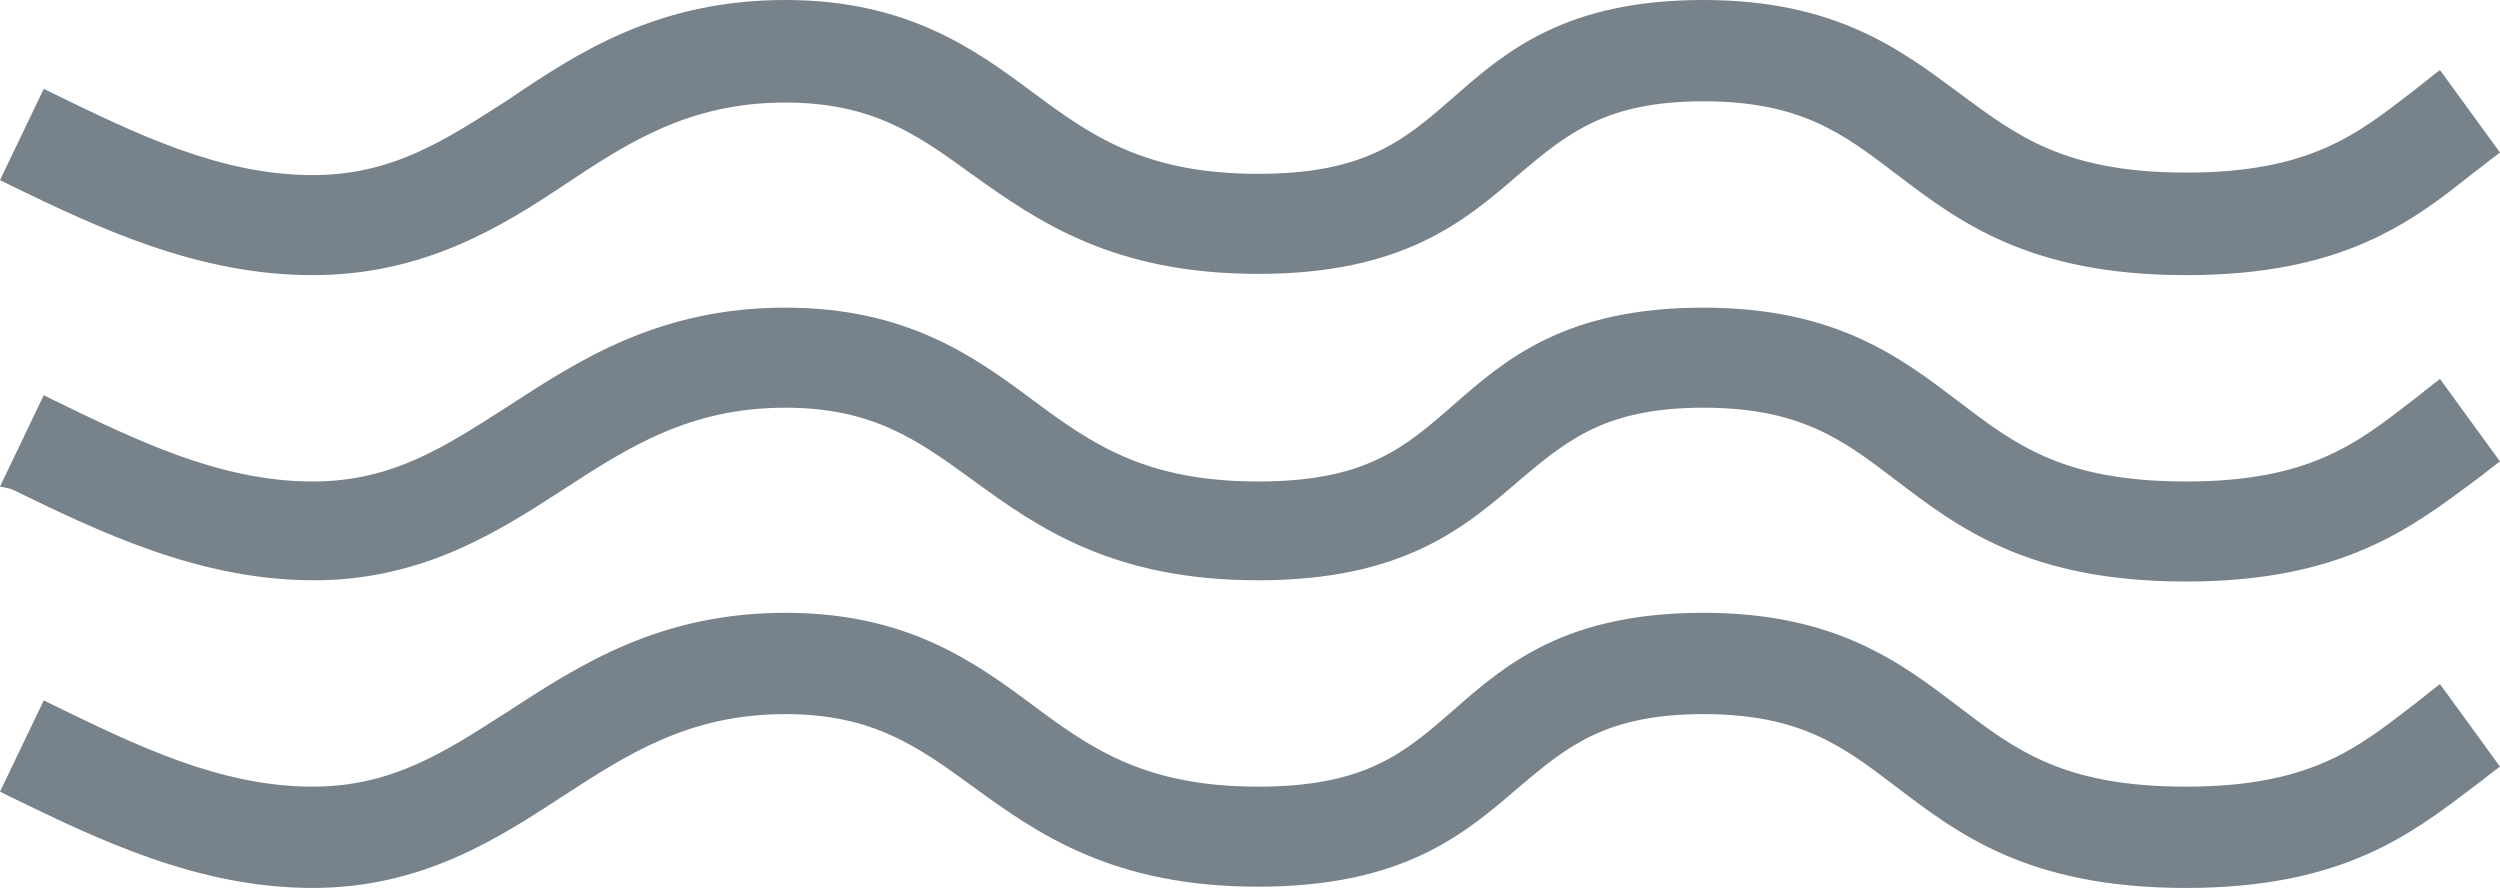
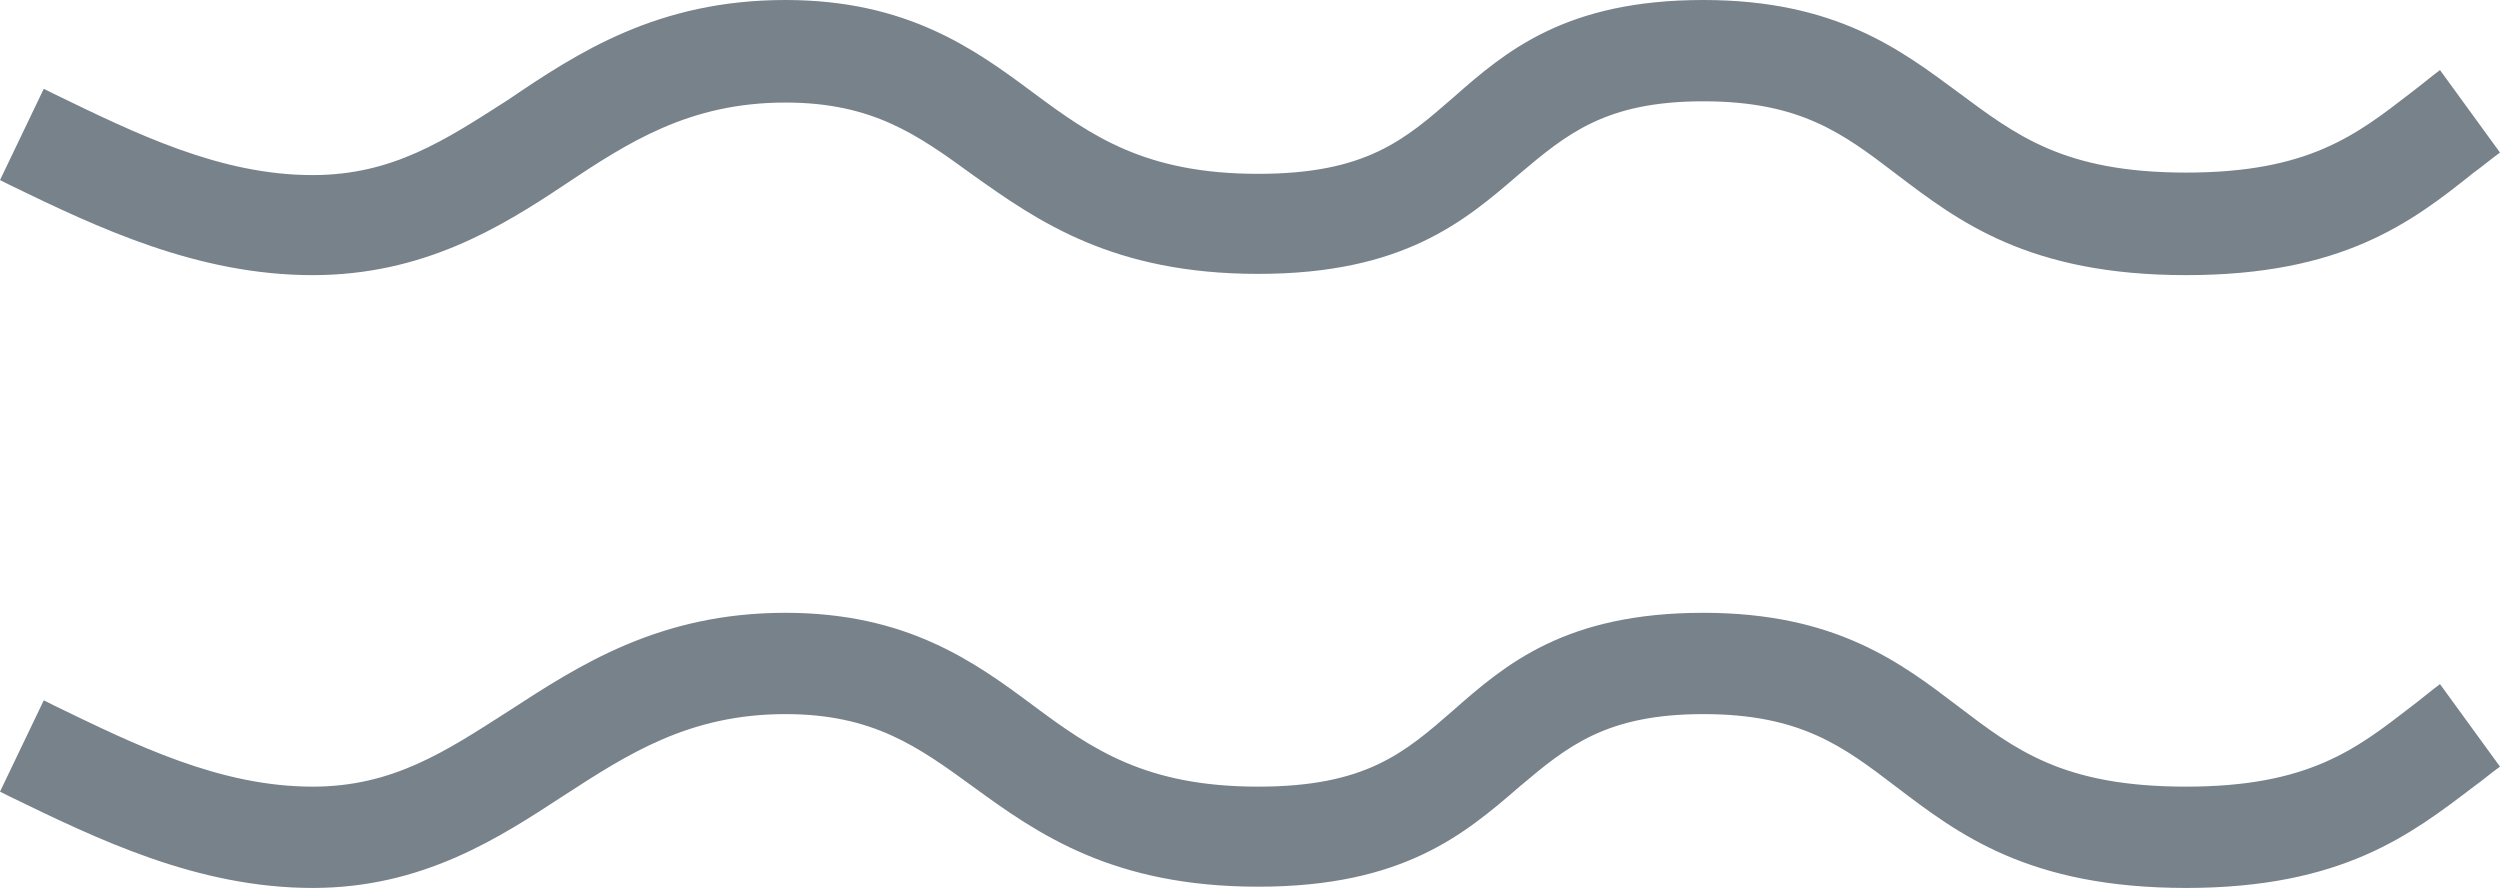
<svg xmlns="http://www.w3.org/2000/svg" version="1.1" id="Layer_1" x="0px" y="0px" viewBox="0 0 199.9 71" style="enable-background:new 0 0 199.9 71;" xml:space="preserve">
  <style type="text/css">
	.st0{fill:#78828B;}
</style>
  <title>Fattal-icons6</title>
  <path class="st0" d="M174.8,22c-12.6,0-18.2-4.3-23.2-8.1c-4.2-3.2-7.6-5.8-15.4-5.8s-10.9,2.6-14.7,5.8c-4.4,3.8-9.3,8-20.9,8  S83,17.7,77.8,14c-4.4-3.2-8-5.8-15-5.8c-7.7,0-12.6,3.2-17.7,6.6S33.8,22,25,22c-9.2,0-17.2-3.8-24.2-7.2L0,14.4l3.5-7.3l0.8,0.4  c6.6,3.2,13.3,6.5,20.7,6.5c6.4,0,10.6-2.8,15.6-6C46.2,4.2,52.6,0,62.8,0c9.7,0,15.1,3.9,19.8,7.4s9,6.5,18,6.5  c8.6,0,11.7-2.7,15.6-6.1c4.2-3.7,9-7.8,20-7.8c10.6,0,15.8,4,20.4,7.4s8.4,6.4,18.2,6.4s13.6-3,18-6.4c0.8-0.6,1.5-1.2,2.3-1.8  l4.8,6.6c-0.7,0.5-1.4,1.1-2.1,1.6C192.8,17.8,187.3,22,174.8,22z" />
-   <path class="st0" d="M174.8,46.5c-12.6,0-18.2-4.3-23.2-8.1c-4.2-3.2-7.6-5.8-15.4-5.8s-10.9,2.6-14.7,5.8c-4.4,3.8-9.3,8-20.9,8  S83,42.2,77.8,38.4c-4.4-3.2-8-5.8-15-5.8c-7.7,0-12.6,3.2-17.7,6.5s-11.2,7.3-20,7.3c-9.2,0-17.2-3.9-24.2-7.3L0,38.9l3.5-7.3  l0.8,0.4c6.6,3.2,13.3,6.5,20.7,6.5c6.4,0,10.6-2.8,15.6-6c5.7-3.7,12.1-7.9,22.2-7.9c9.7,0,15.1,3.9,19.8,7.4s9,6.5,18,6.5  c8.6,0,11.7-2.7,15.6-6.1c4.2-3.7,9-7.8,20-7.8c10.6,0,15.8,4,20.4,7.5s8.4,6.4,18.2,6.4s13.6-3,18-6.4c0.8-0.6,1.5-1.2,2.3-1.8  l4.8,6.6c-0.7,0.5-1.4,1.1-2.1,1.6C192.8,42.2,187.3,46.5,174.8,46.5z" />
  <path class="st0" d="M174.8,71c-12.6,0-18.2-4.3-23.2-8.1c-4.2-3.2-7.6-5.8-15.4-5.8s-10.9,2.6-14.7,5.8c-4.4,3.8-9.3,8-20.9,8  S83,66.7,77.8,62.9c-4.4-3.2-8-5.8-15-5.8c-7.7,0-12.6,3.2-17.7,6.5C39.9,67,33.8,71,25,71c-9.2,0-17.2-3.9-24.2-7.3L0,63.3L3.5,56  l0.8,0.4c6.6,3.2,13.3,6.5,20.7,6.5c6.4,0,10.6-2.8,15.6-6c5.7-3.7,12.1-7.9,22.2-7.9c9.7,0,15.1,3.9,19.8,7.4s9,6.5,18,6.5  c8.6,0,11.7-2.7,15.6-6.1c4.2-3.7,9-7.8,20-7.8c10.6,0,15.8,4,20.4,7.5s8.4,6.4,18.2,6.4s13.6-3,18-6.4c0.8-0.6,1.5-1.2,2.3-1.8  l4.8,6.6c-0.7,0.5-1.4,1.1-2.1,1.6C192.8,66.7,187.3,71,174.8,71z" />
</svg>